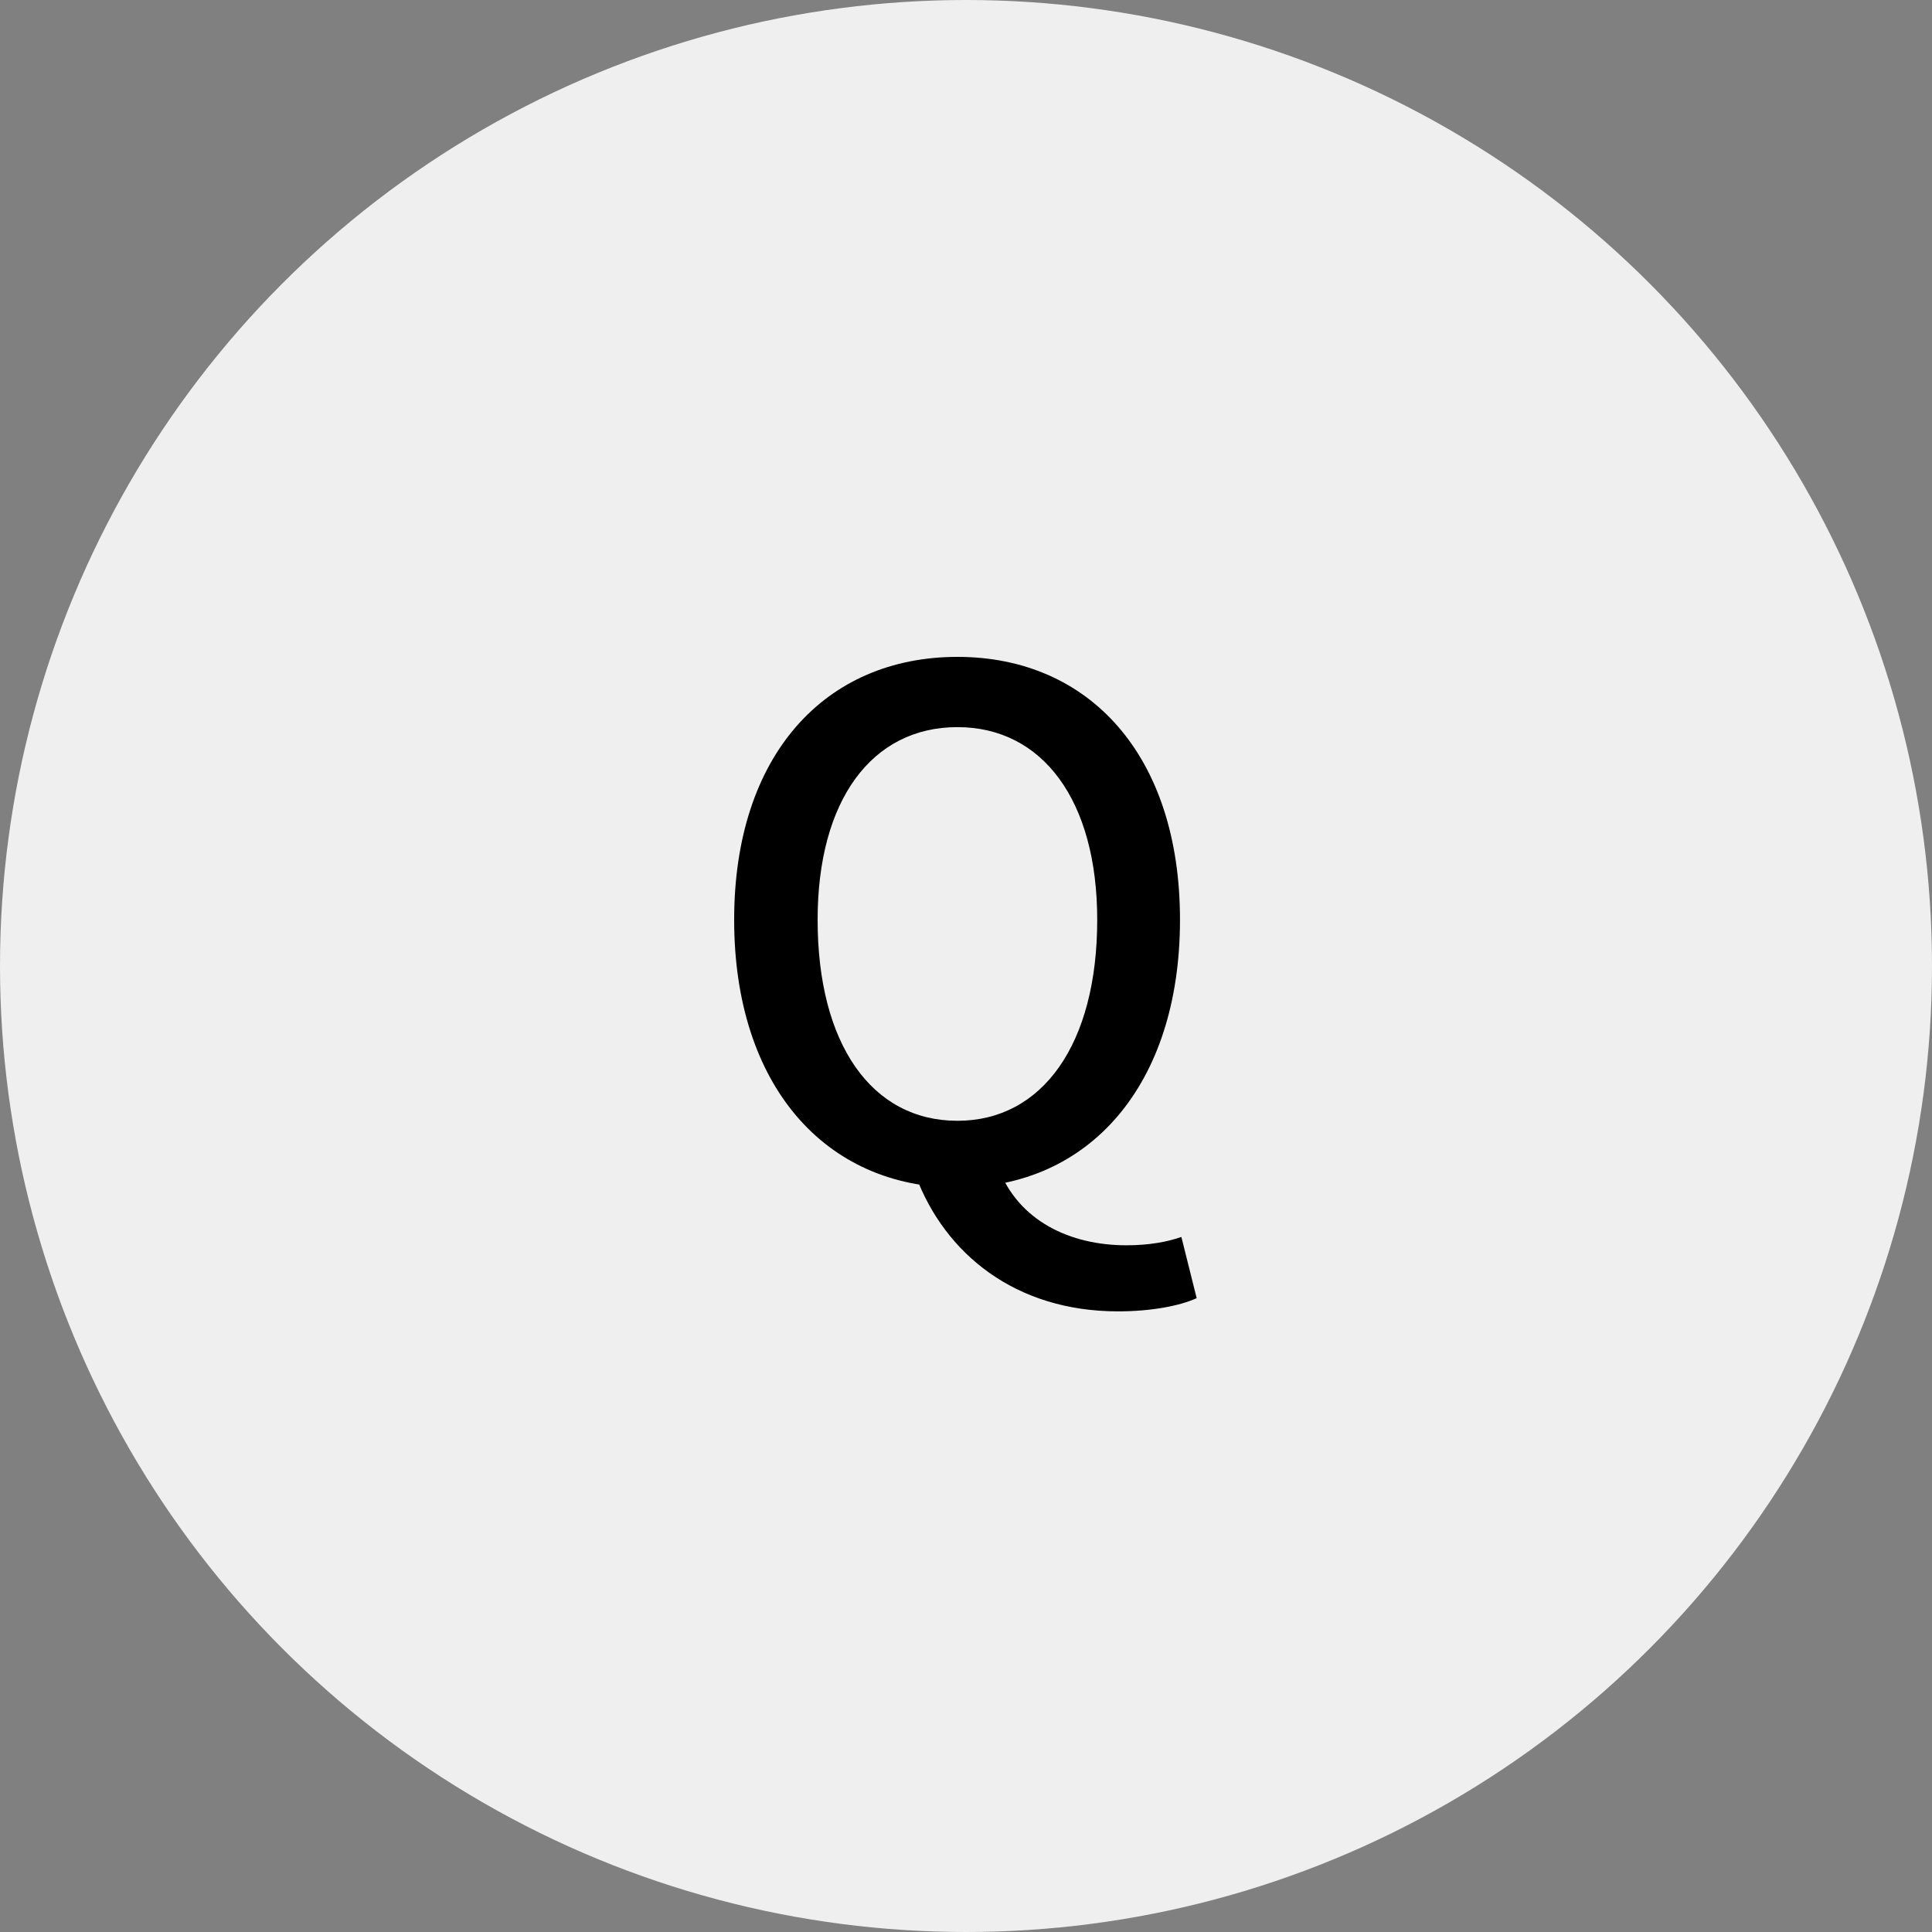
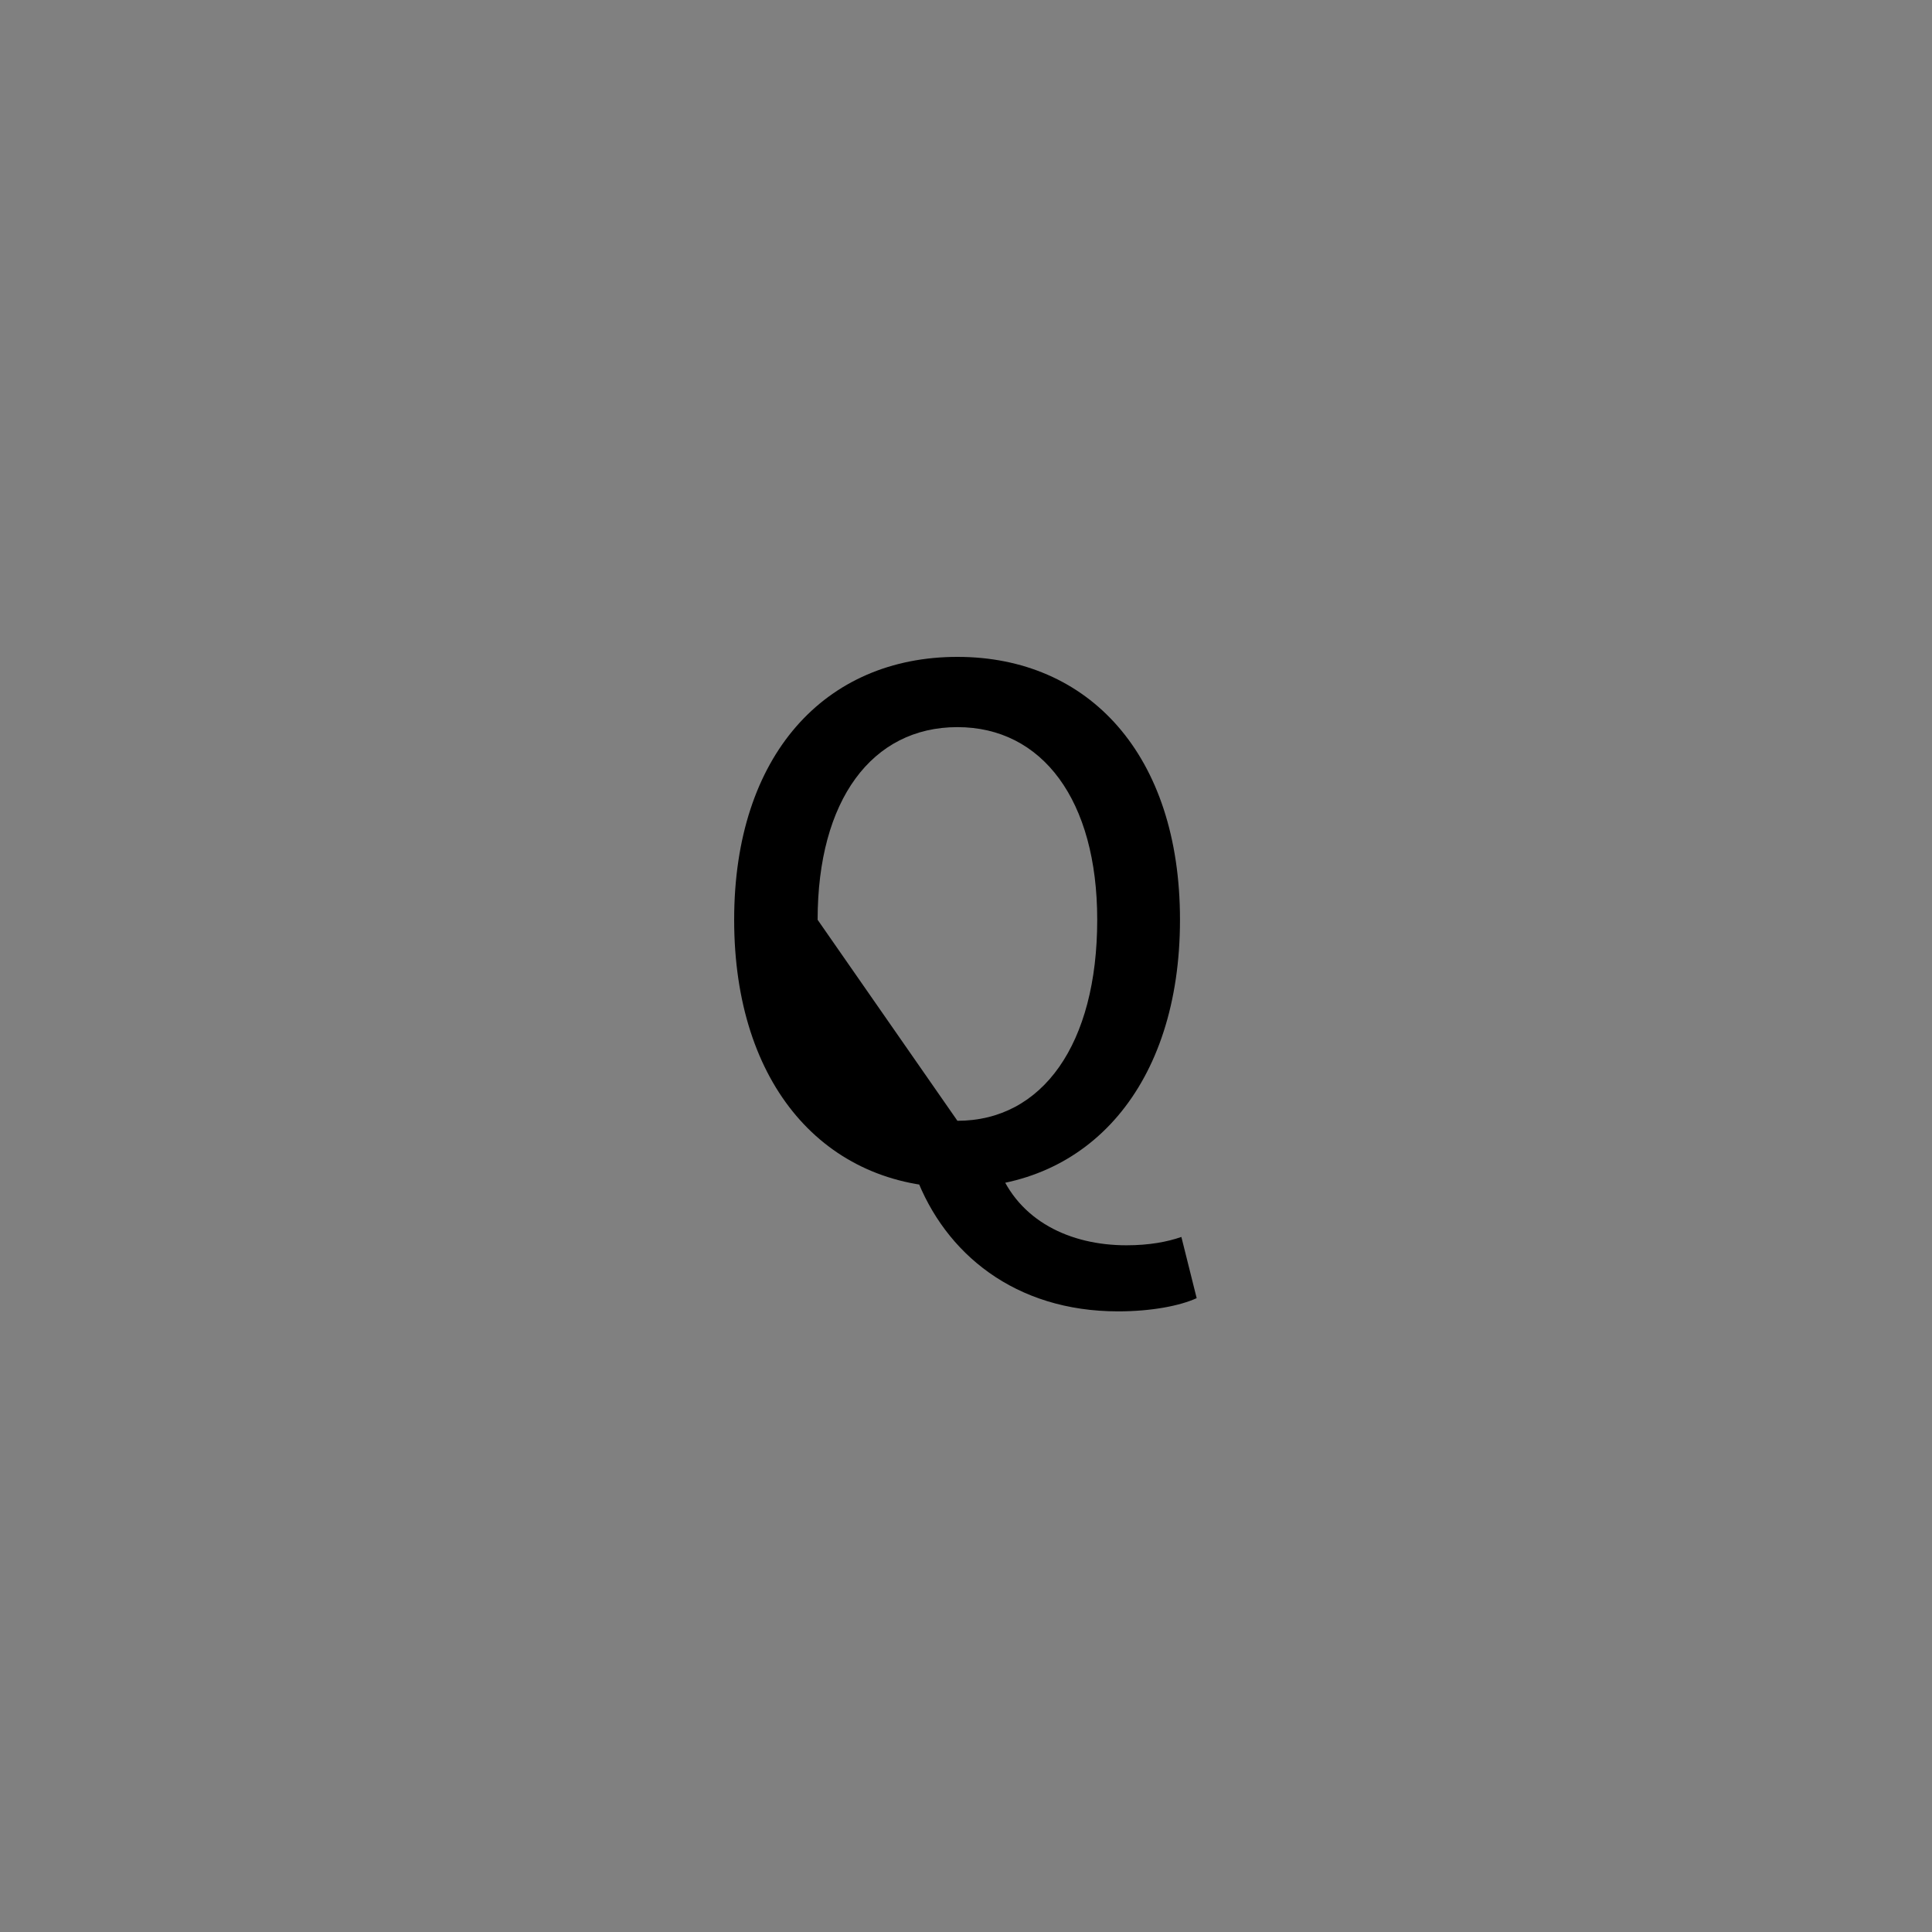
<svg xmlns="http://www.w3.org/2000/svg" width="50" height="50" viewBox="0 0 50 50" fill="none">
  <rect x="0" y="0" width="50" height="50" fill="#808080" stroke="none" />
  <g id="Group 519">
-     <circle id="Ellipse 106" cx="25" cy="25" r="25" fill="#EFEFEF" />
-     <path id="Q" d="M24.778 30.734C21.358 30.734 19 28.088 19 23.804C19 19.538 21.358 17 24.778 17C28.18 17 30.538 19.538 30.538 23.804C30.538 28.088 28.18 30.734 24.778 30.734ZM24.778 29.006C26.974 29.006 28.396 27.026 28.396 23.804C28.396 20.708 26.974 18.818 24.778 18.818C22.564 18.818 21.16 20.708 21.16 23.804C21.16 27.026 22.564 29.006 24.778 29.006ZM28.936 33.938C26.272 33.938 24.454 32.444 23.698 30.428L25.84 30.23C26.362 31.598 27.694 32.228 29.152 32.228C29.746 32.228 30.214 32.138 30.574 32.012L30.97 33.596C30.538 33.794 29.8 33.938 28.936 33.938Z" fill="black" />
+     <path id="Q" d="M24.778 30.734C21.358 30.734 19 28.088 19 23.804C19 19.538 21.358 17 24.778 17C28.18 17 30.538 19.538 30.538 23.804C30.538 28.088 28.18 30.734 24.778 30.734ZM24.778 29.006C26.974 29.006 28.396 27.026 28.396 23.804C28.396 20.708 26.974 18.818 24.778 18.818C22.564 18.818 21.16 20.708 21.16 23.804ZM28.936 33.938C26.272 33.938 24.454 32.444 23.698 30.428L25.84 30.23C26.362 31.598 27.694 32.228 29.152 32.228C29.746 32.228 30.214 32.138 30.574 32.012L30.97 33.596C30.538 33.794 29.8 33.938 28.936 33.938Z" fill="black" />
  </g>
</svg>